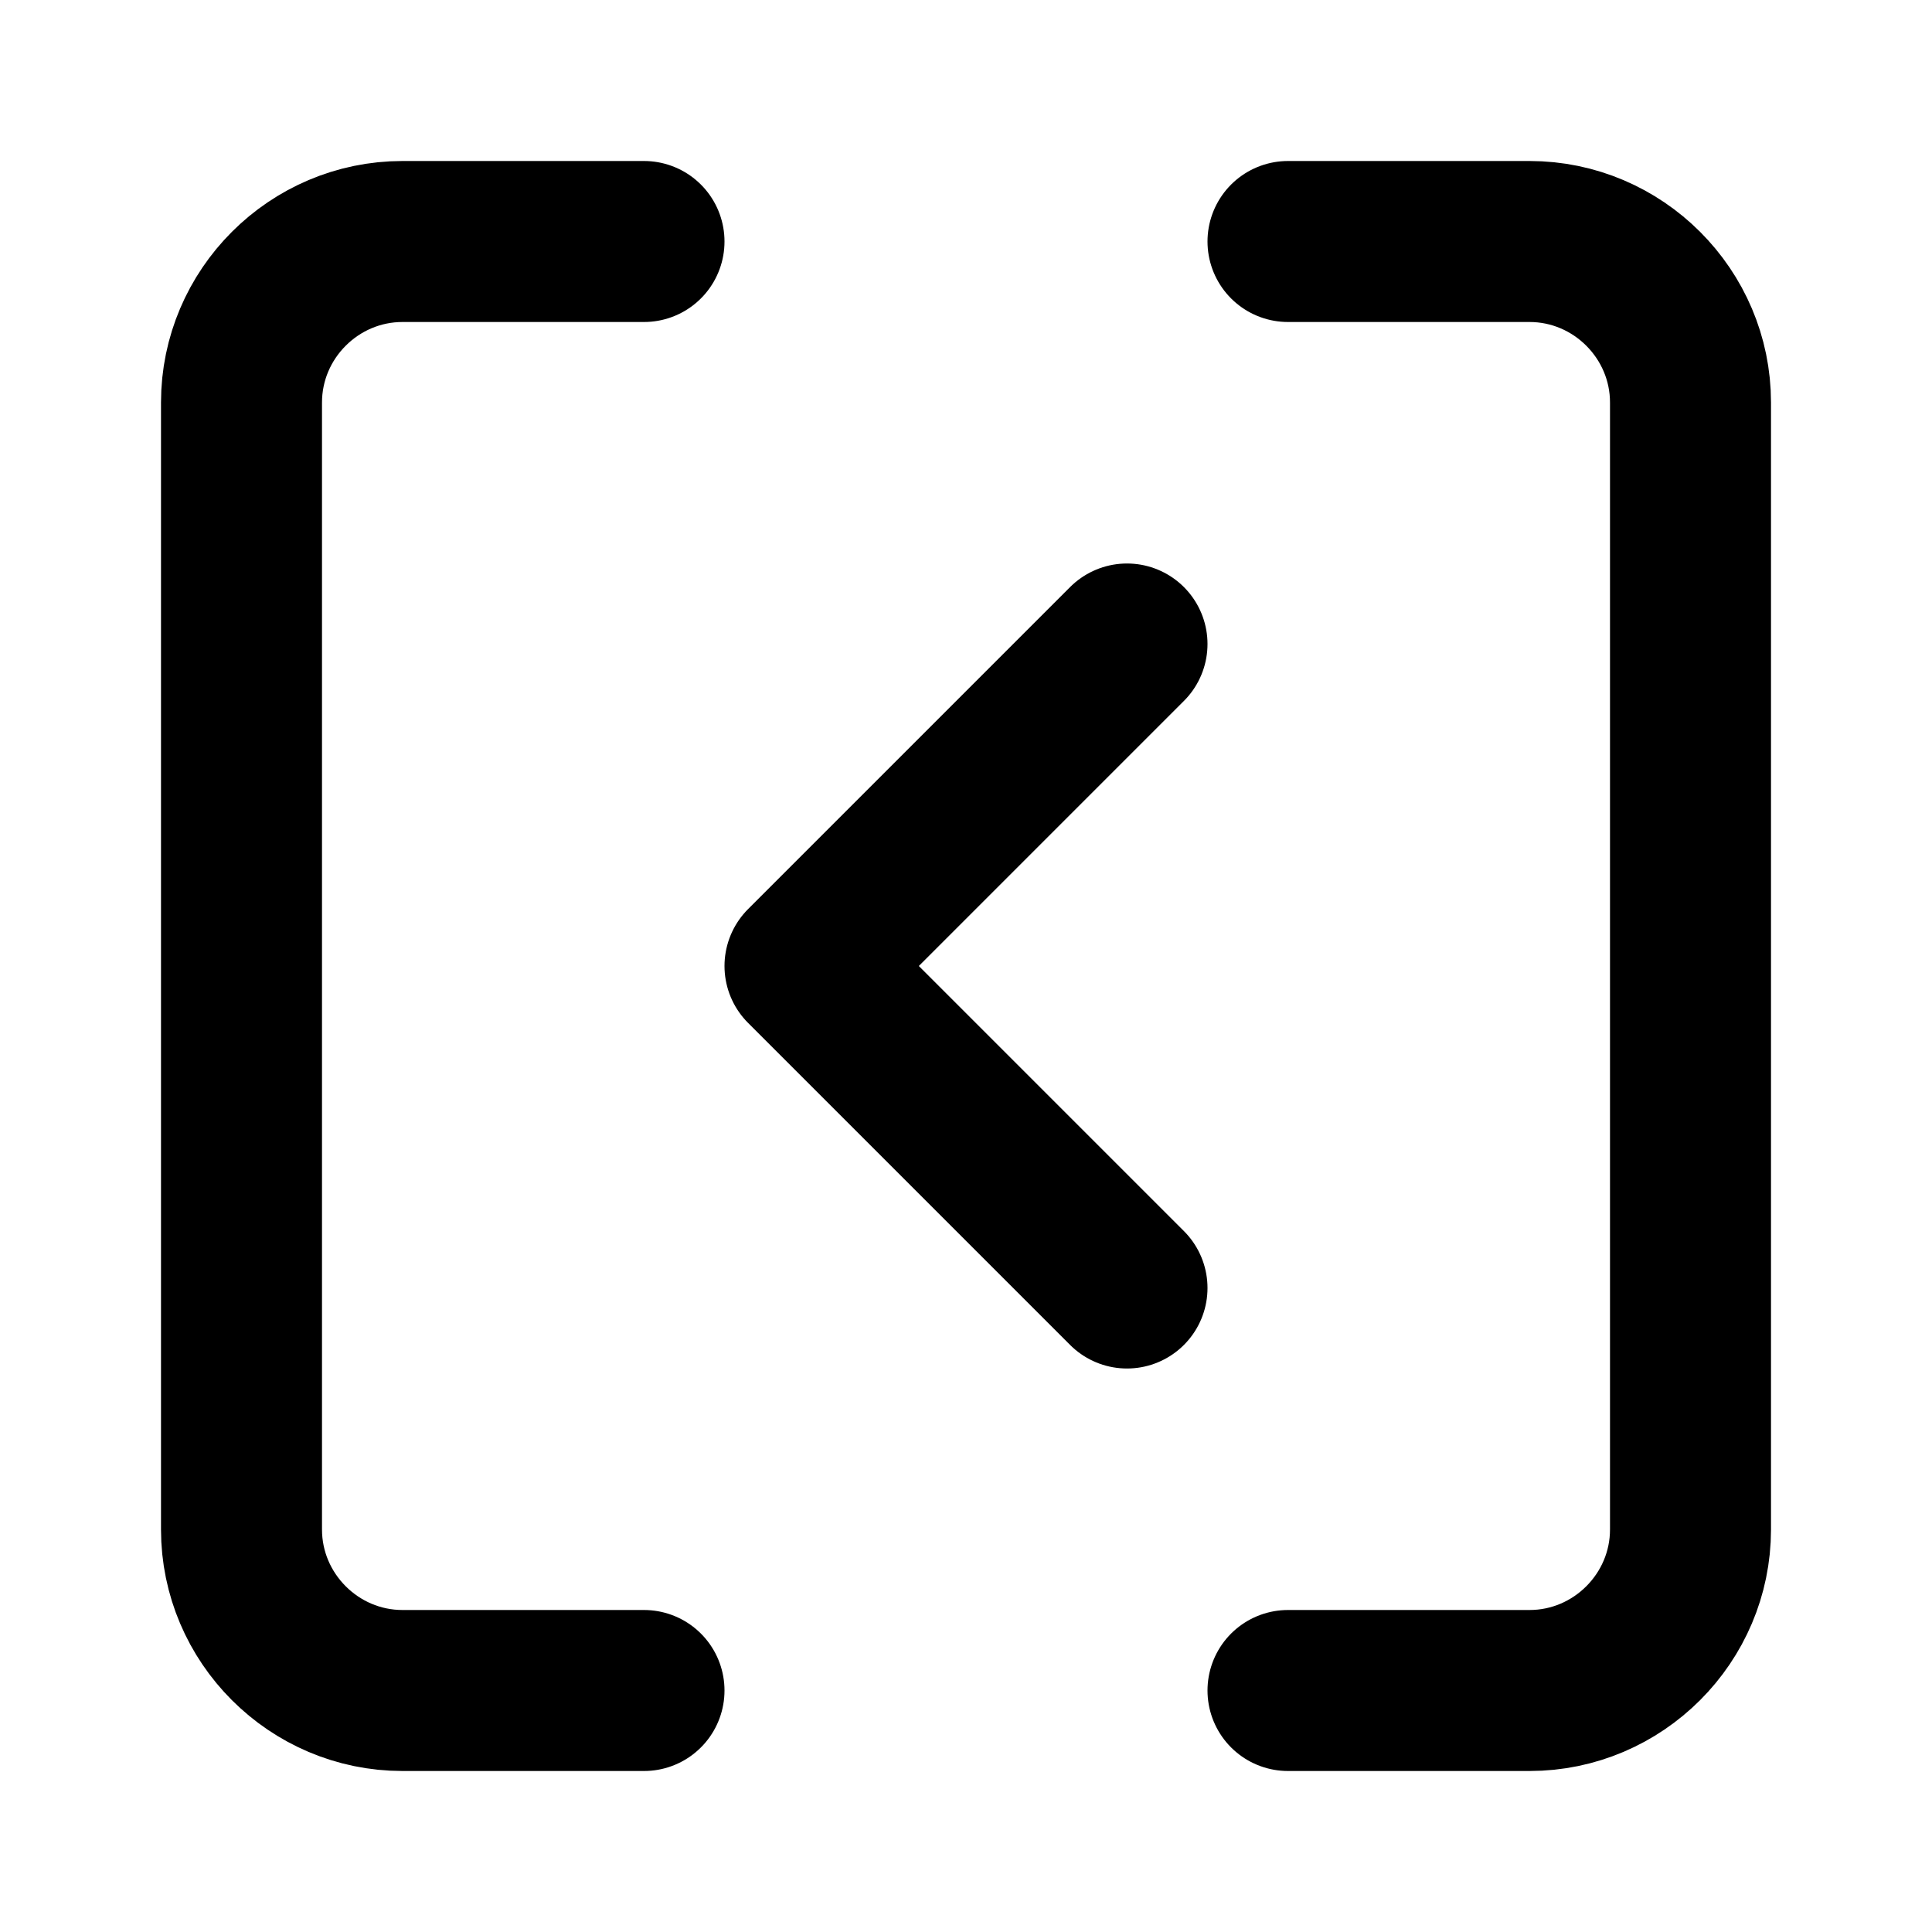
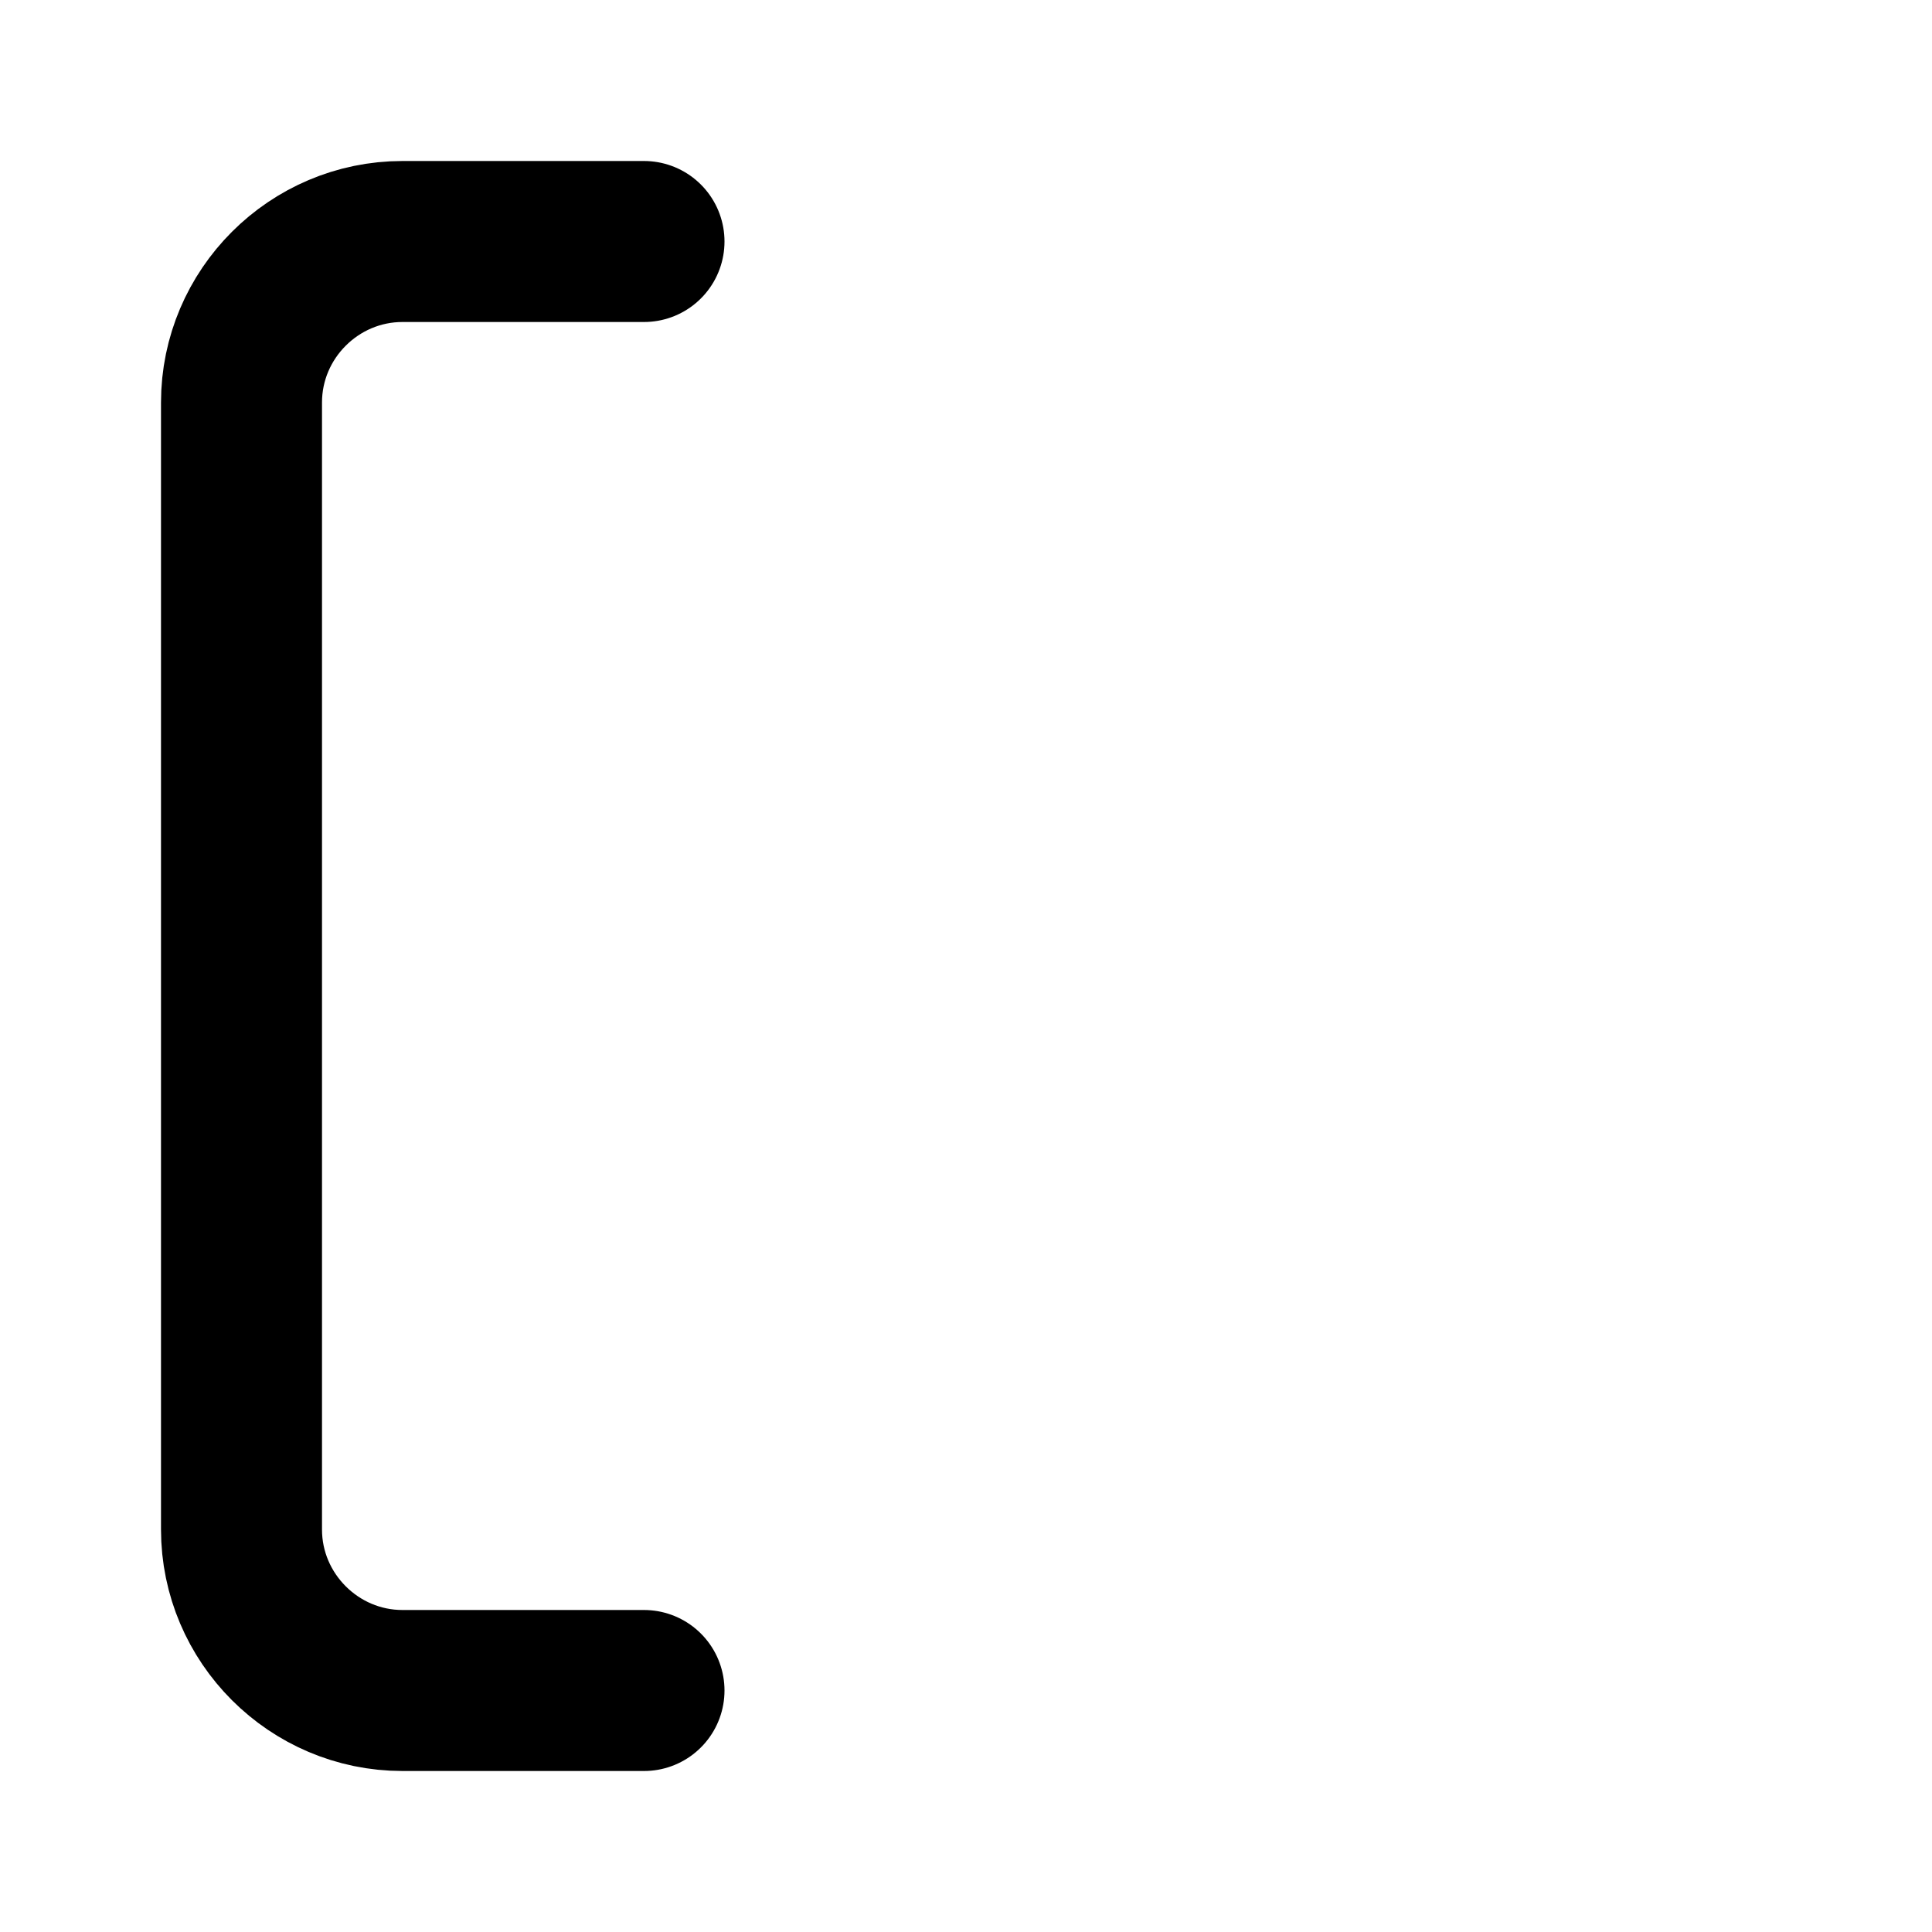
<svg xmlns="http://www.w3.org/2000/svg" width="24" height="24" viewBox="0 0 24 24" fill="none">
-   <path d="M16 3H19C20.1 3 21 3.9 21 5V19C21 20.1 20.1 21 19 21H16" stroke="currentColor" stroke-width="2" stroke-linecap="round" stroke-linejoin="round" />
  <path d="M8 3H5C3.9 3 3 3.9 3 5V19C3 20.1 3.9 21 5 21H8" stroke="currentColor" stroke-width="2" stroke-linecap="round" stroke-linejoin="round" />
-   <path d="M14 16L10 12L14 8" stroke="currentColor" stroke-width="2" stroke-linecap="round" stroke-linejoin="round" />
</svg>